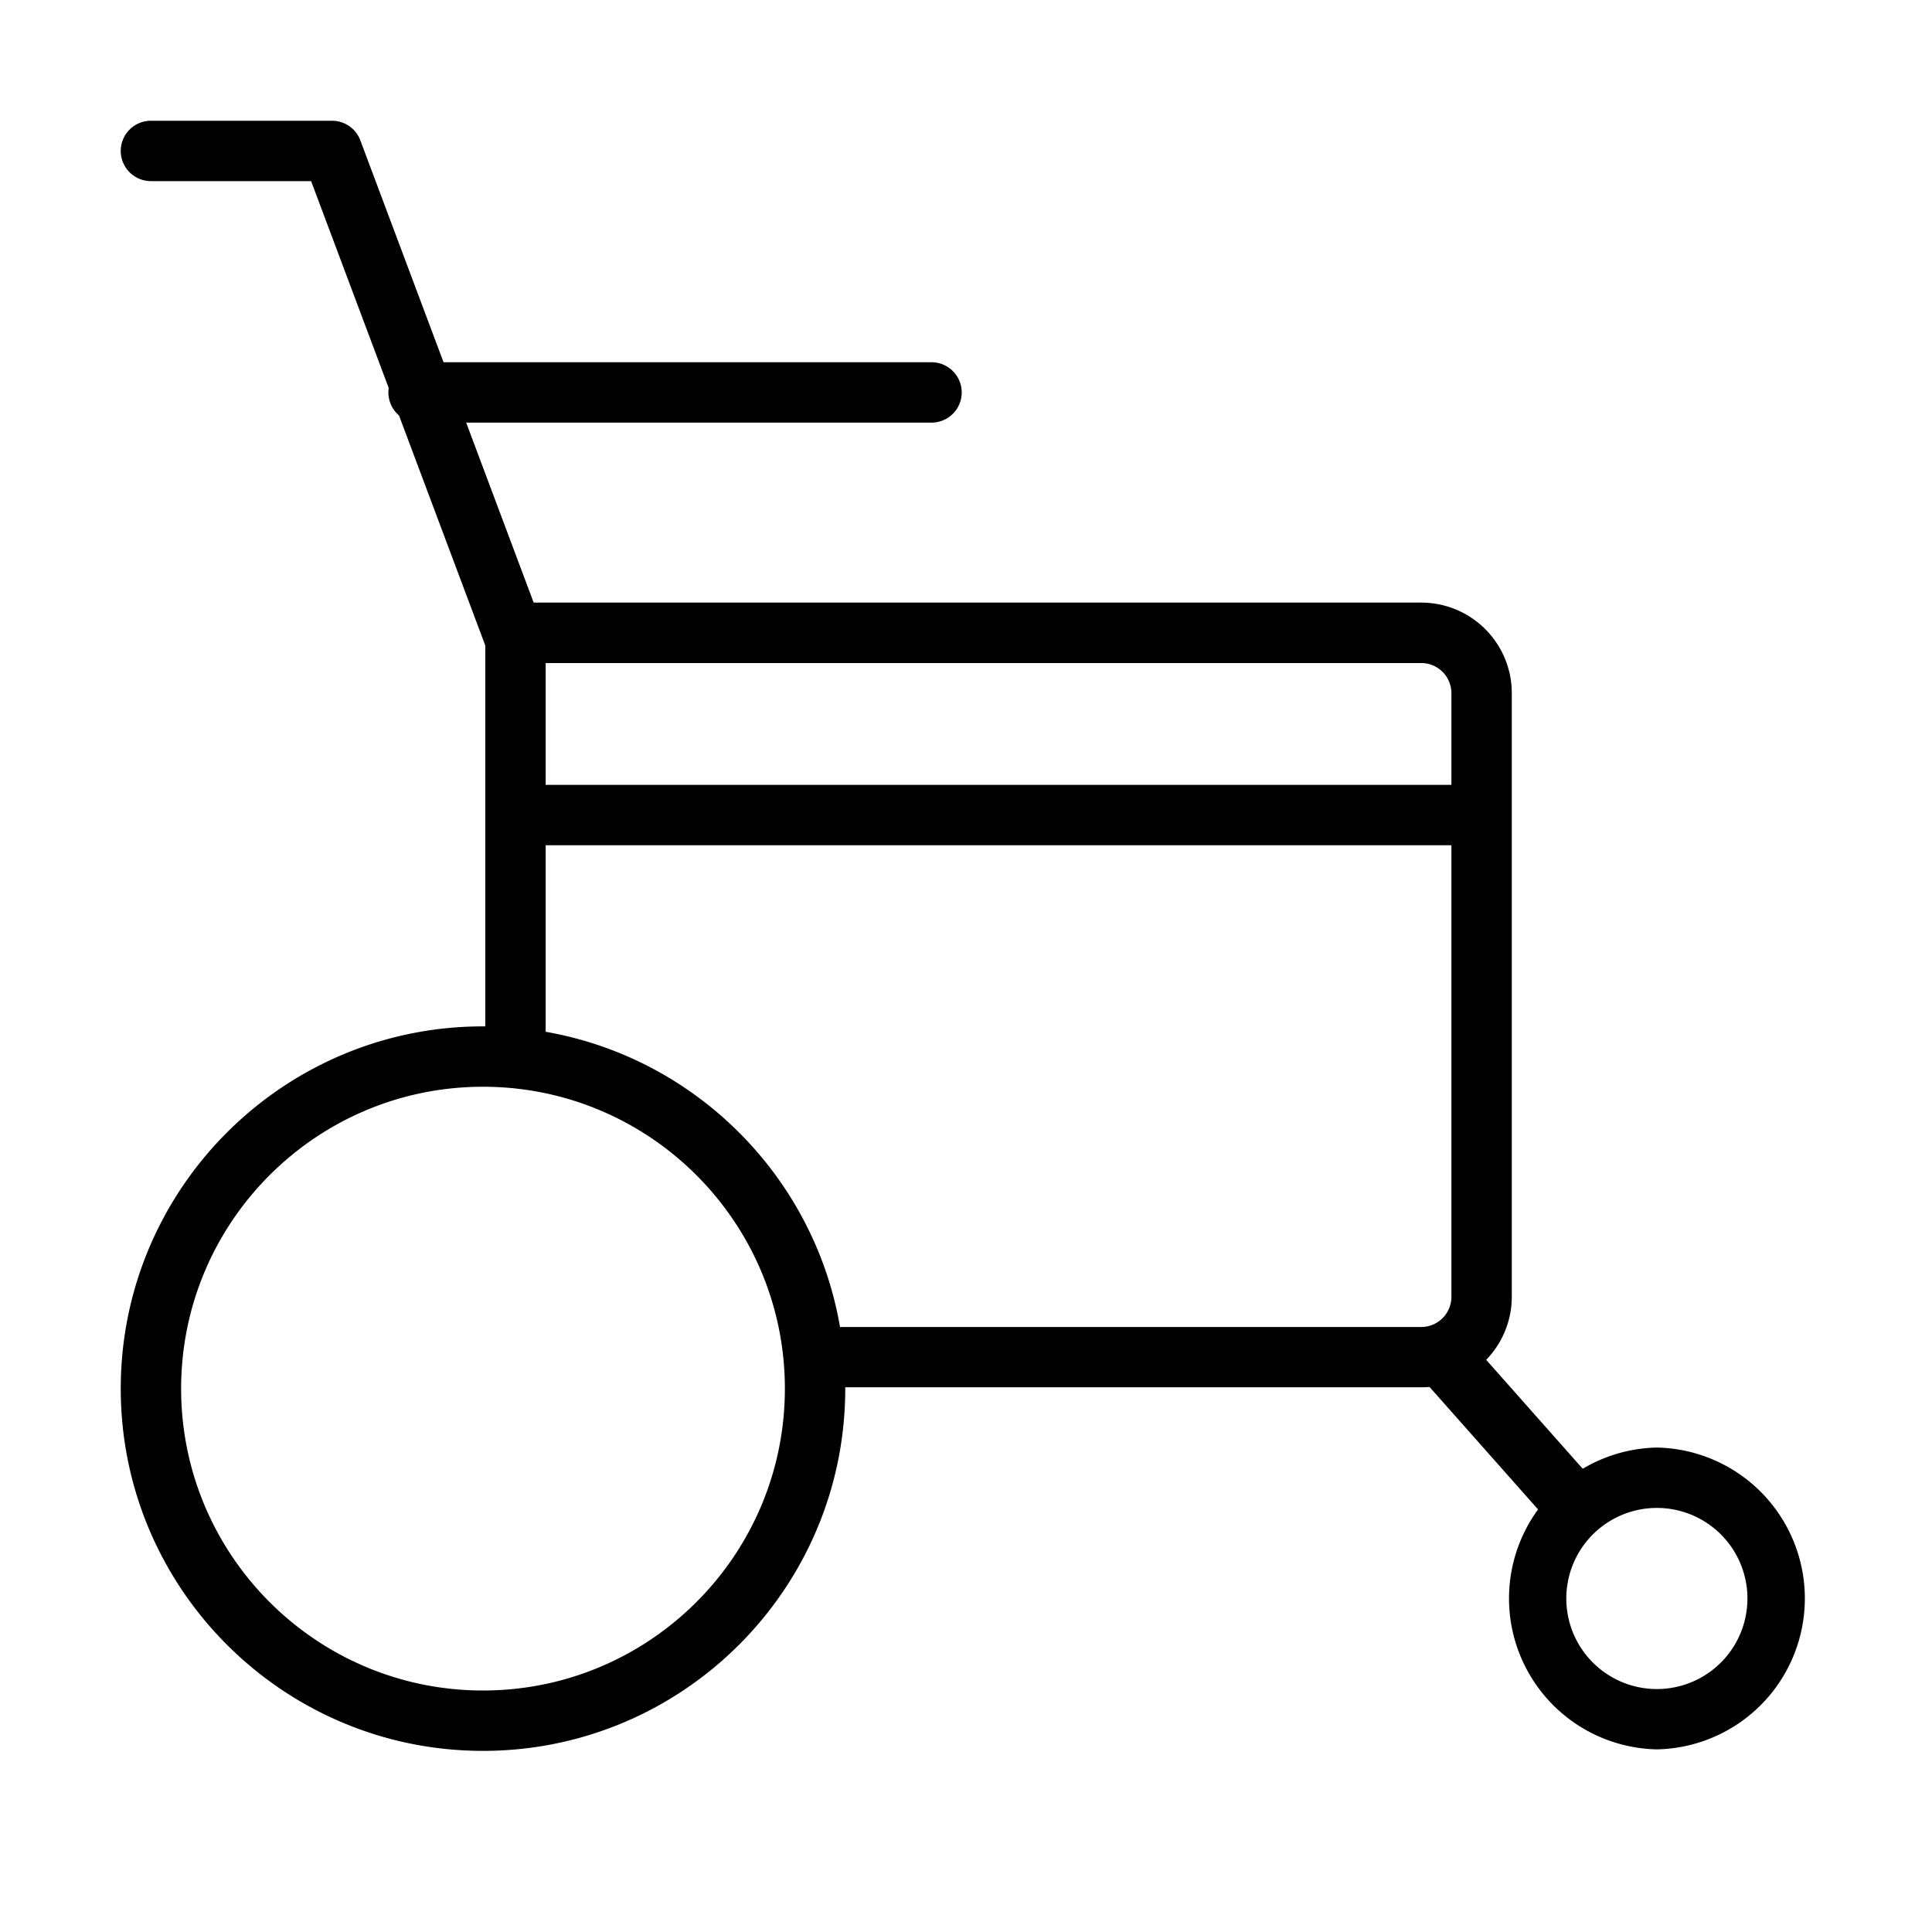
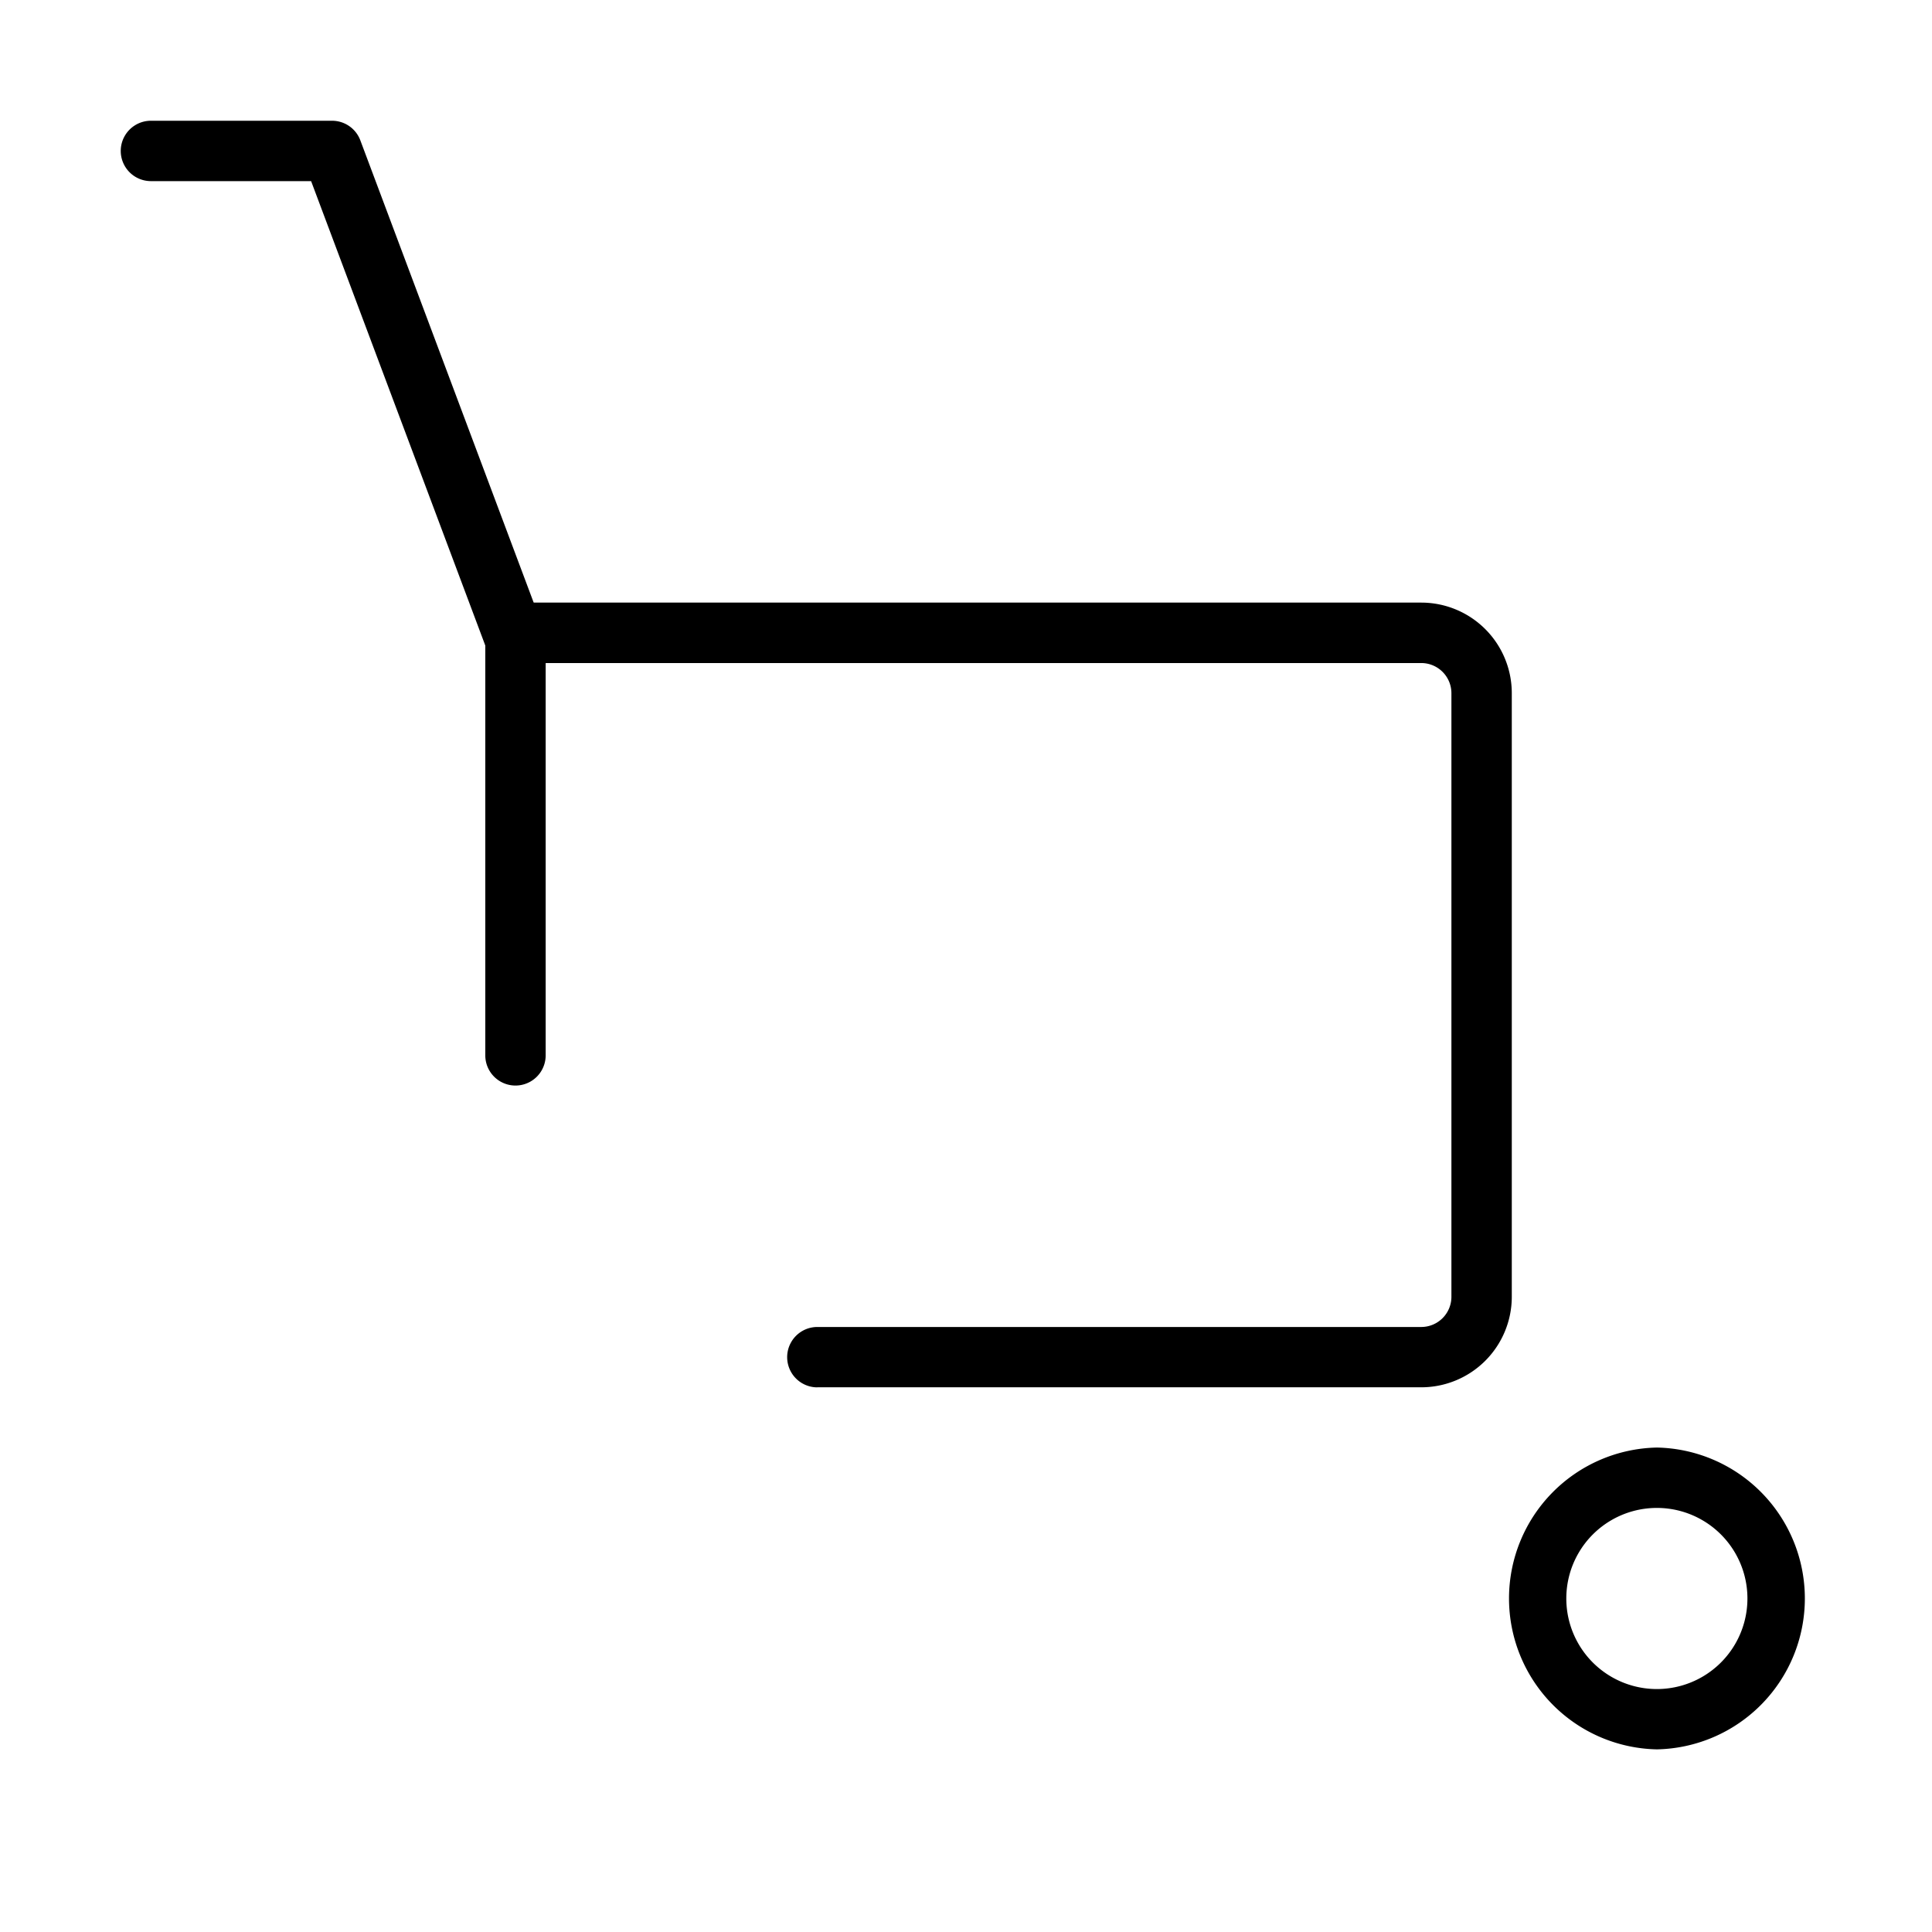
<svg xmlns="http://www.w3.org/2000/svg" xml:space="preserve" width="512" height="512" fill-rule="evenodd" viewBox="0 0 32 32">
  <path d="M13.538 22.978H23.54a1.5 1.5 0 0 0 1.5-1.5v-9.997a1.5 1.5 0 0 0-1.5-1.5H8.538a.5.5 0 0 0-.5.5v6.999a.5.5 0 0 0 1 0v-6.498H23.54a.5.5 0 0 1 .5.5v9.997a.5.5 0 0 1-.5.5H13.538a.5.5 0 0 0 0 1z" data-original="#0277bd" />
  <path d="M2.5 3h2.653l2.879 7.676a.5.5 0 0 0 .936-.352l-3-8A.5.5 0 0 0 5.5 2h-3a.5.5 0 0 0 0 1" data-original="#0277bd" />
-   <path d="M6.933 7h8.496a.5.5 0 0 0 0-1H6.933a.5.5 0 0 0 0 1m16.63 15.843 2.216 2.501.748-.664-2.215-2.5zM8.5 13h16v1h-16zM8 17c-3.311 0-6 2.689-6 6s2.689 6 6 6 6-2.689 6-6-2.689-6-6-6m0 1c2.76 0 5 2.24 5 5s-2.24 5-5 5-5-2.24-5-5 2.24-5 5-5" data-original="#0277bd" />
  <path d="M27.444 23.976a2.5 2.5 0 0 0 0 4.999 2.5 2.5 0 0 0 0-4.999m0 1a1.5 1.5 0 1 1-.002 3 1.5 1.5 0 0 1 .002-3" data-original="#0277bd" />
</svg>